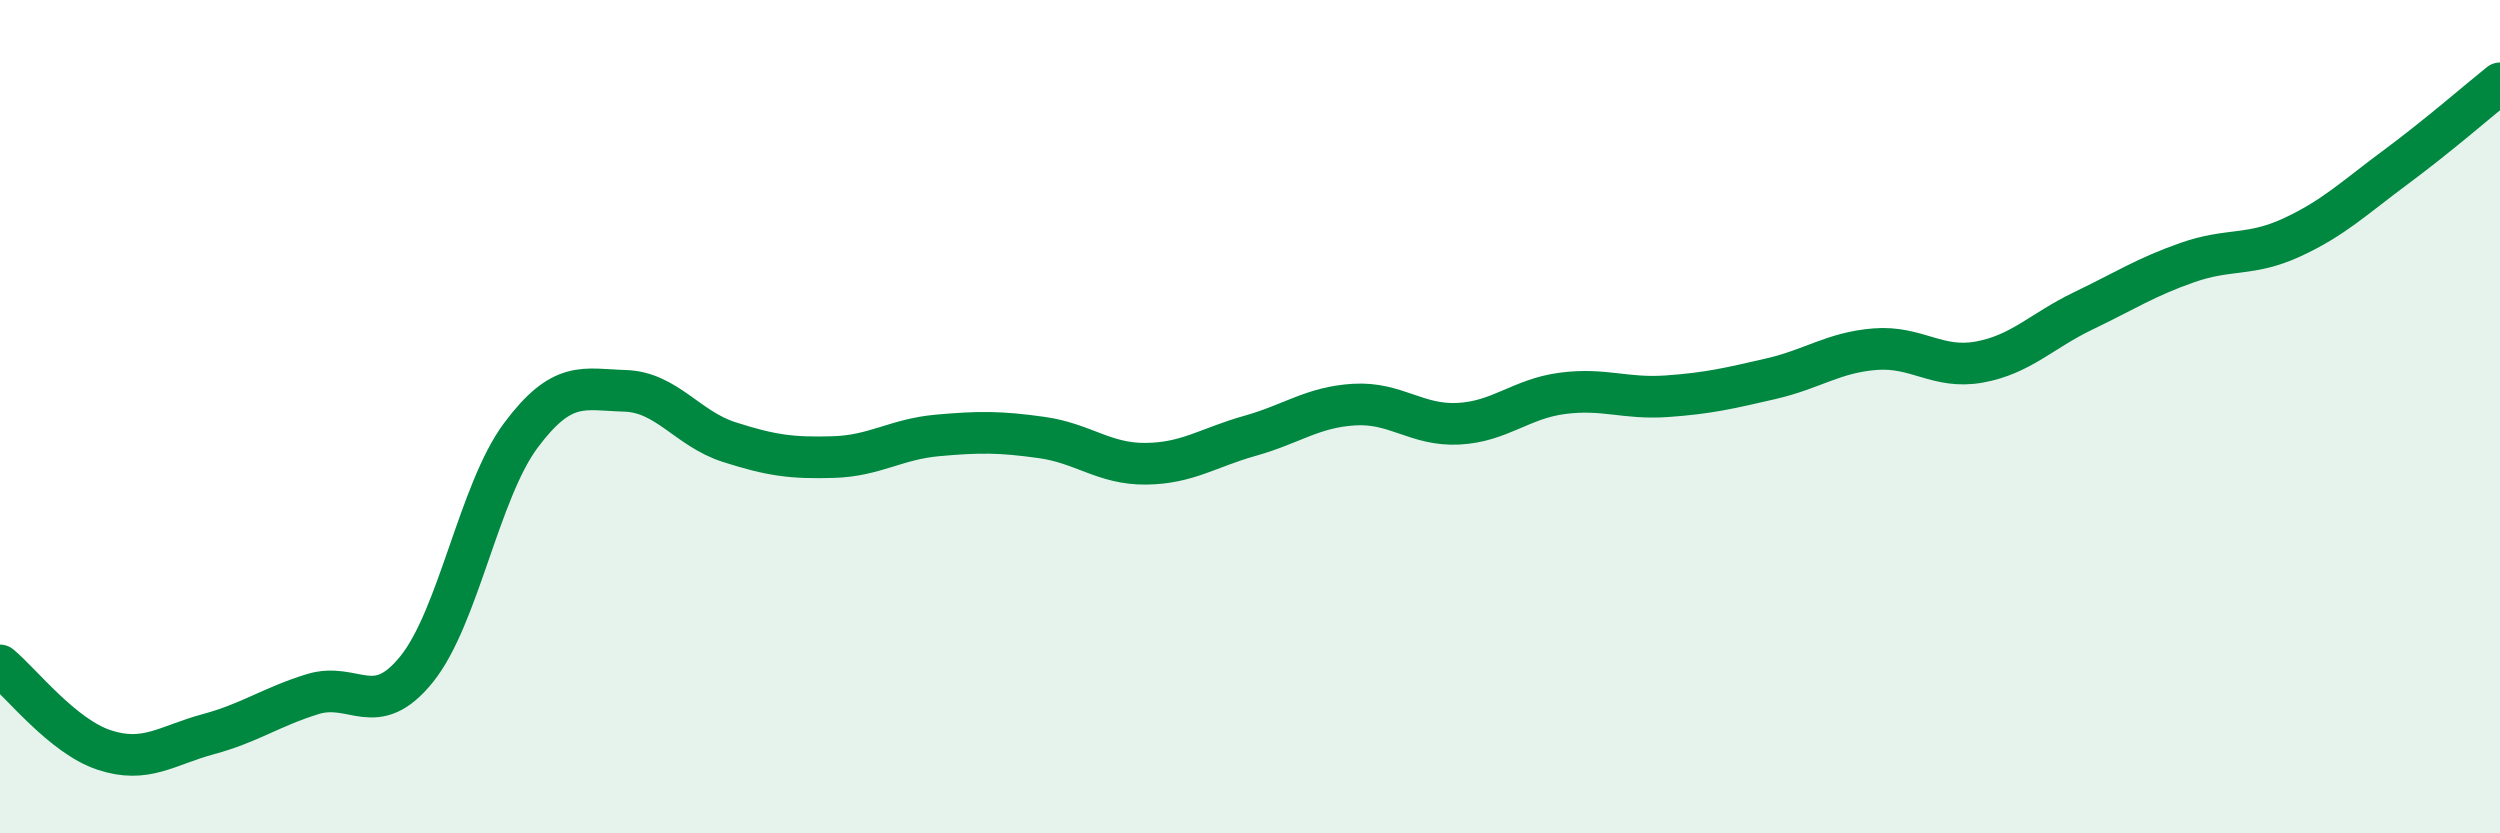
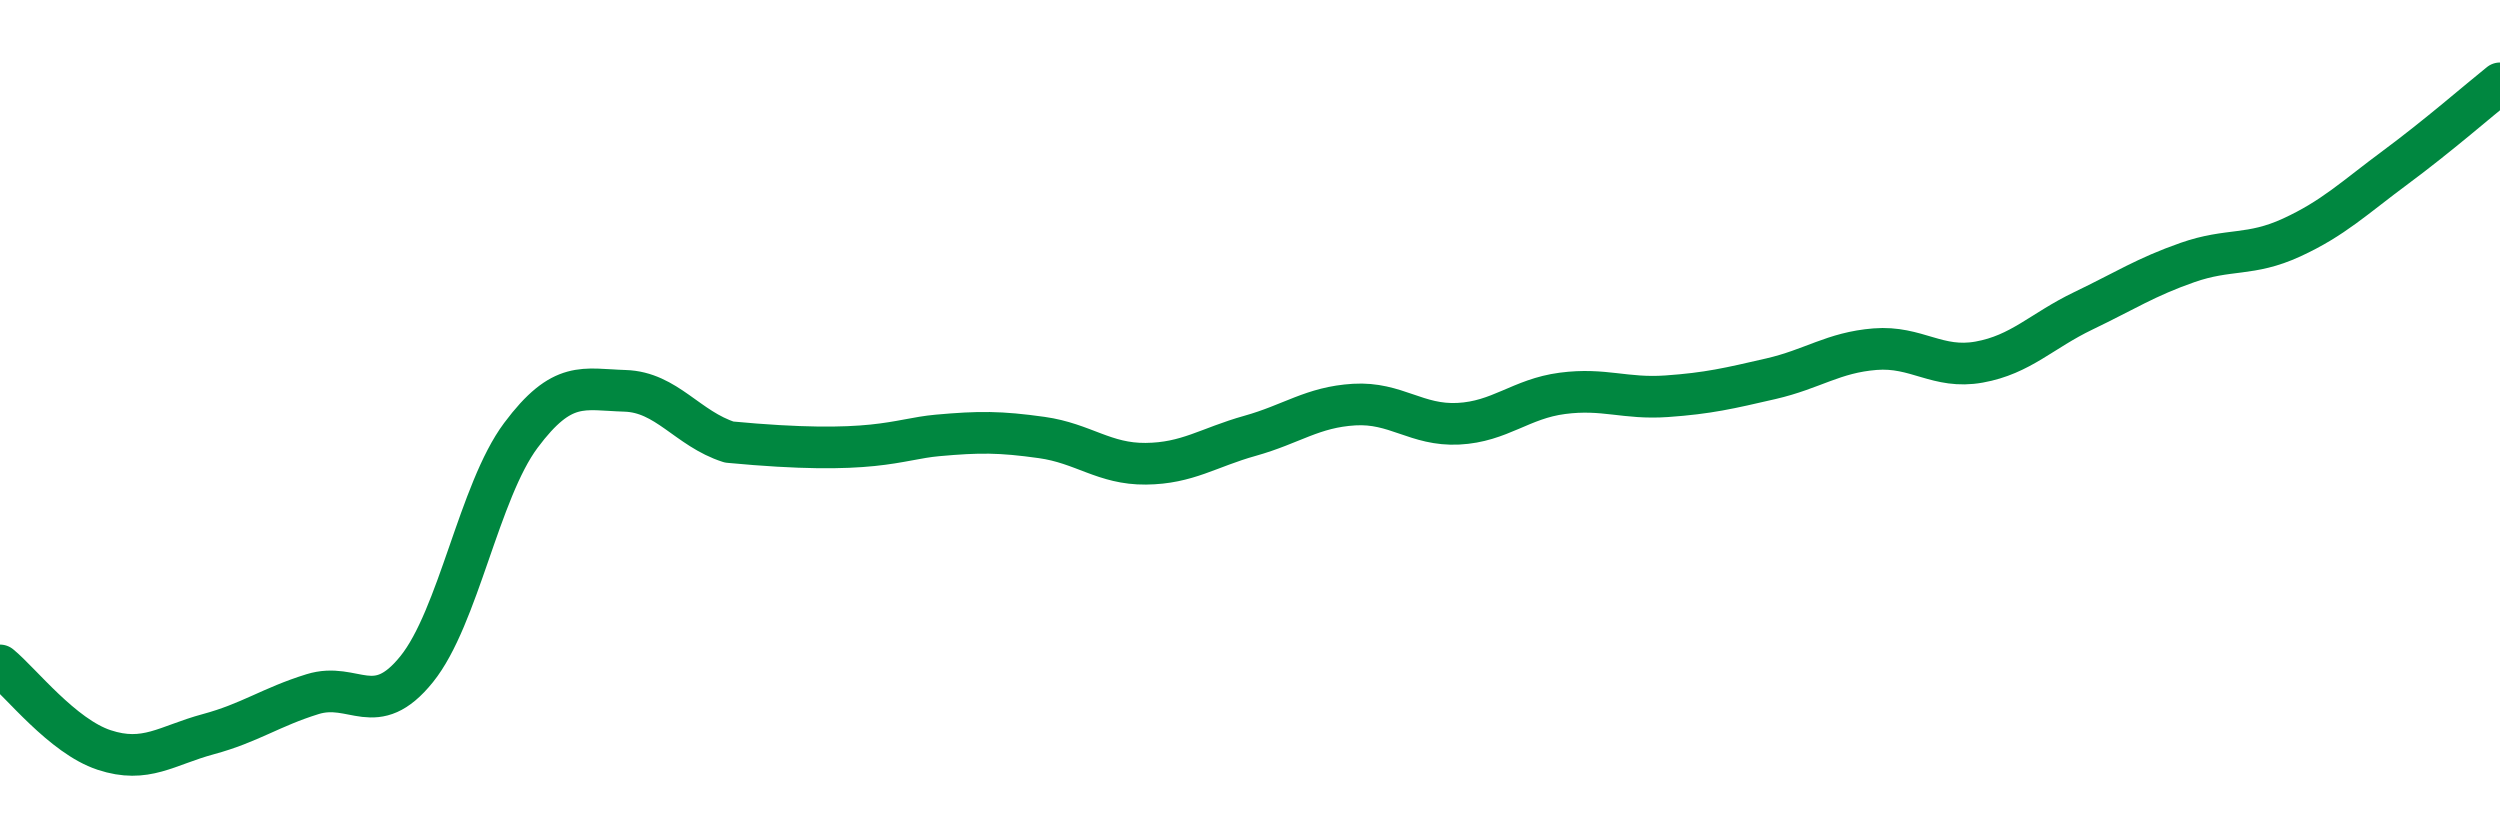
<svg xmlns="http://www.w3.org/2000/svg" width="60" height="20" viewBox="0 0 60 20">
-   <path d="M 0,15.97 C 0.5,16.38 1.5,17.67 2.5,18 C 3.5,18.33 4,17.89 5,17.62 C 6,17.35 6.5,16.97 7.5,16.66 C 8.5,16.35 9,17.3 10,16.06 C 11,14.82 11.5,11.79 12.5,10.45 C 13.5,9.11 14,9.35 15,9.38 C 16,9.41 16.5,10.29 17.5,10.61 C 18.5,10.93 19,11 20,10.97 C 21,10.94 21.5,10.54 22.5,10.45 C 23.5,10.36 24,10.36 25,10.5 C 26,10.64 26.5,11.14 27.5,11.13 C 28.5,11.12 29,10.74 30,10.46 C 31,10.18 31.5,9.77 32.5,9.71 C 33.5,9.65 34,10.22 35,10.17 C 36,10.12 36.5,9.57 37.5,9.44 C 38.5,9.31 39,9.58 40,9.51 C 41,9.44 41.5,9.32 42.5,9.09 C 43.5,8.86 44,8.46 45,8.38 C 46,8.3 46.5,8.87 47.5,8.69 C 48.5,8.51 49,7.94 50,7.46 C 51,6.98 51.5,6.65 52.5,6.3 C 53.5,5.95 54,6.16 55,5.7 C 56,5.24 56.5,4.75 57.5,4.01 C 58.5,3.27 59.5,2.4 60,2L60 20L0 20Z" fill="#008740" opacity="0.1" stroke-linecap="round" stroke-linejoin="round" />
-   <path d="M 0,15.97 C 0.5,16.38 1.5,17.67 2.5,18 C 3.5,18.33 4,17.89 5,17.62 C 6,17.35 6.5,16.97 7.5,16.66 C 8.5,16.35 9,17.3 10,16.06 C 11,14.82 11.5,11.79 12.5,10.45 C 13.5,9.11 14,9.35 15,9.38 C 16,9.41 16.5,10.29 17.5,10.61 C 18.5,10.93 19,11 20,10.97 C 21,10.94 21.5,10.54 22.5,10.45 C 23.5,10.36 24,10.36 25,10.5 C 26,10.64 26.5,11.14 27.5,11.13 C 28.5,11.12 29,10.74 30,10.46 C 31,10.18 31.5,9.77 32.5,9.71 C 33.5,9.65 34,10.22 35,10.17 C 36,10.12 36.5,9.57 37.5,9.44 C 38.5,9.31 39,9.58 40,9.51 C 41,9.44 41.5,9.32 42.5,9.09 C 43.5,8.86 44,8.46 45,8.38 C 46,8.3 46.5,8.87 47.5,8.69 C 48.5,8.51 49,7.94 50,7.46 C 51,6.98 51.5,6.65 52.5,6.3 C 53.5,5.95 54,6.16 55,5.7 C 56,5.24 56.5,4.75 57.5,4.01 C 58.5,3.27 59.5,2.4 60,2" stroke="#008740" stroke-width="1" fill="none" stroke-linecap="round" stroke-linejoin="round" />
+   <path d="M 0,15.97 C 0.5,16.38 1.5,17.67 2.5,18 C 3.5,18.33 4,17.89 5,17.62 C 6,17.35 6.5,16.97 7.5,16.66 C 8.5,16.35 9,17.3 10,16.06 C 11,14.82 11.5,11.79 12.5,10.45 C 13.5,9.11 14,9.35 15,9.38 C 16,9.41 16.5,10.29 17.5,10.61 C 21,10.94 21.5,10.54 22.5,10.45 C 23.5,10.36 24,10.36 25,10.5 C 26,10.64 26.5,11.14 27.5,11.13 C 28.5,11.12 29,10.74 30,10.46 C 31,10.18 31.5,9.77 32.5,9.71 C 33.5,9.65 34,10.22 35,10.17 C 36,10.12 36.5,9.57 37.5,9.44 C 38.5,9.31 39,9.58 40,9.51 C 41,9.44 41.5,9.32 42.5,9.09 C 43.5,8.86 44,8.46 45,8.38 C 46,8.3 46.5,8.87 47.5,8.69 C 48.5,8.51 49,7.94 50,7.46 C 51,6.98 51.5,6.65 52.5,6.3 C 53.5,5.95 54,6.16 55,5.7 C 56,5.24 56.5,4.75 57.5,4.01 C 58.5,3.27 59.5,2.4 60,2" stroke="#008740" stroke-width="1" fill="none" stroke-linecap="round" stroke-linejoin="round" />
</svg>